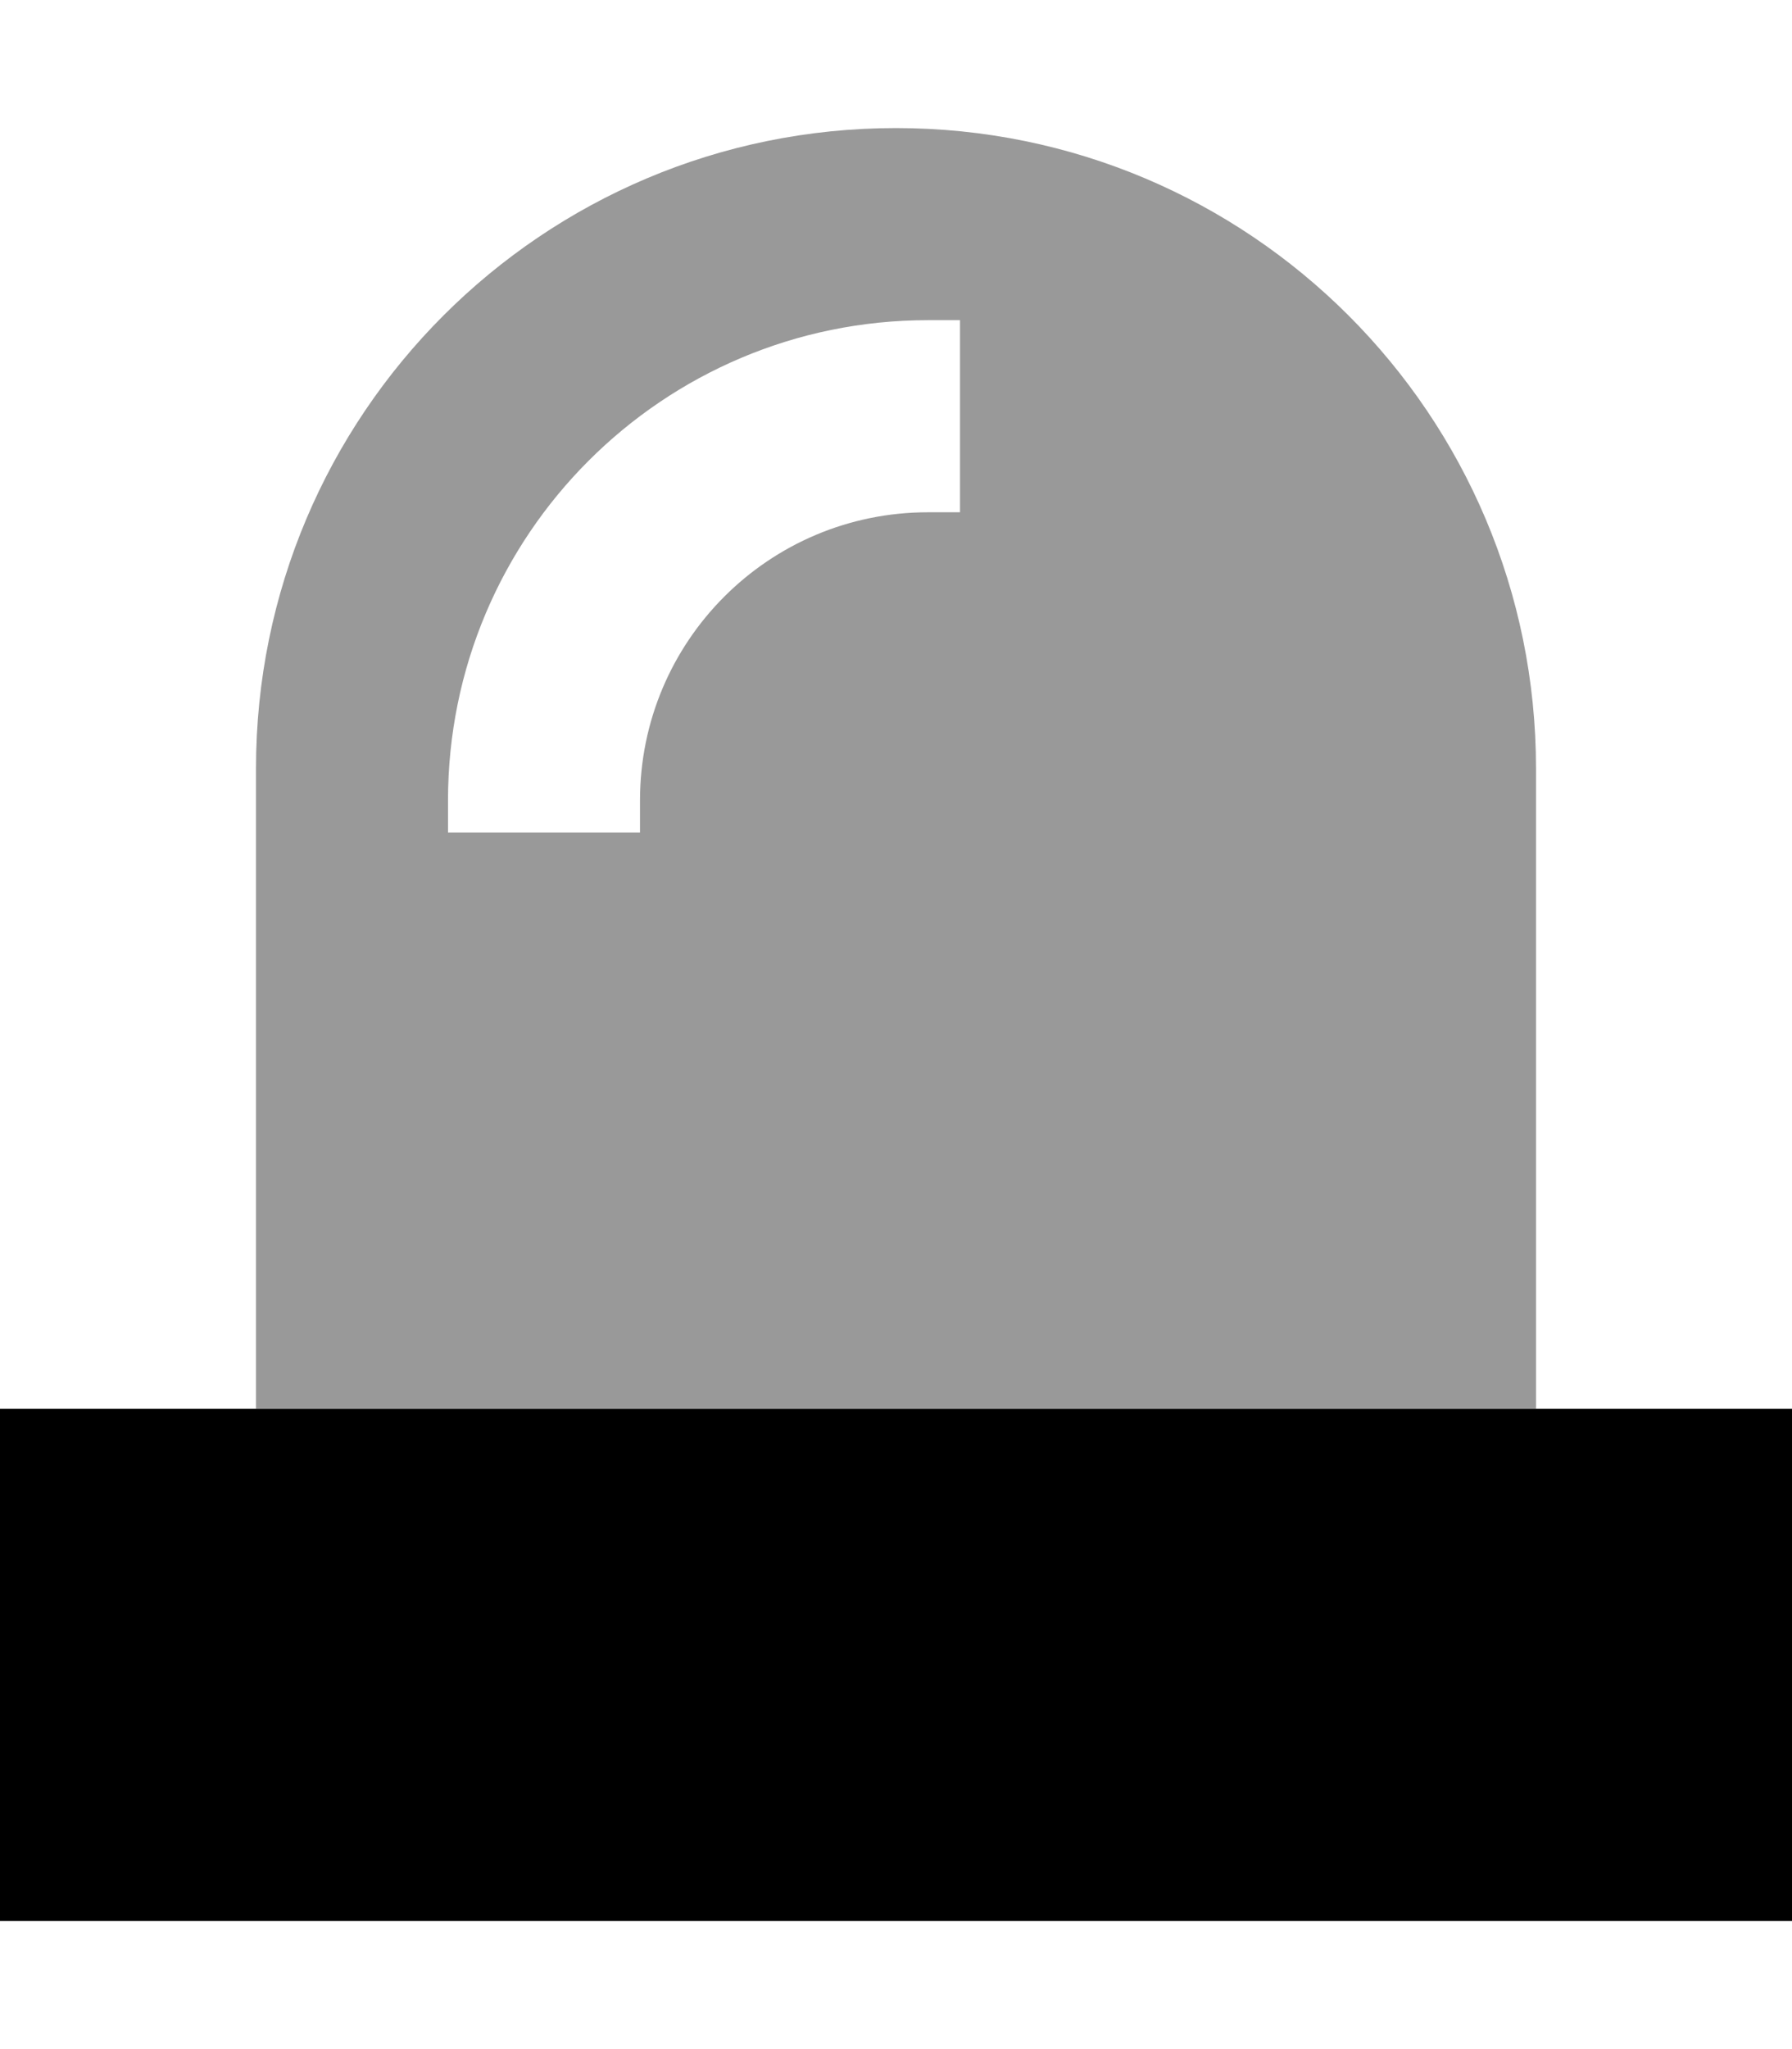
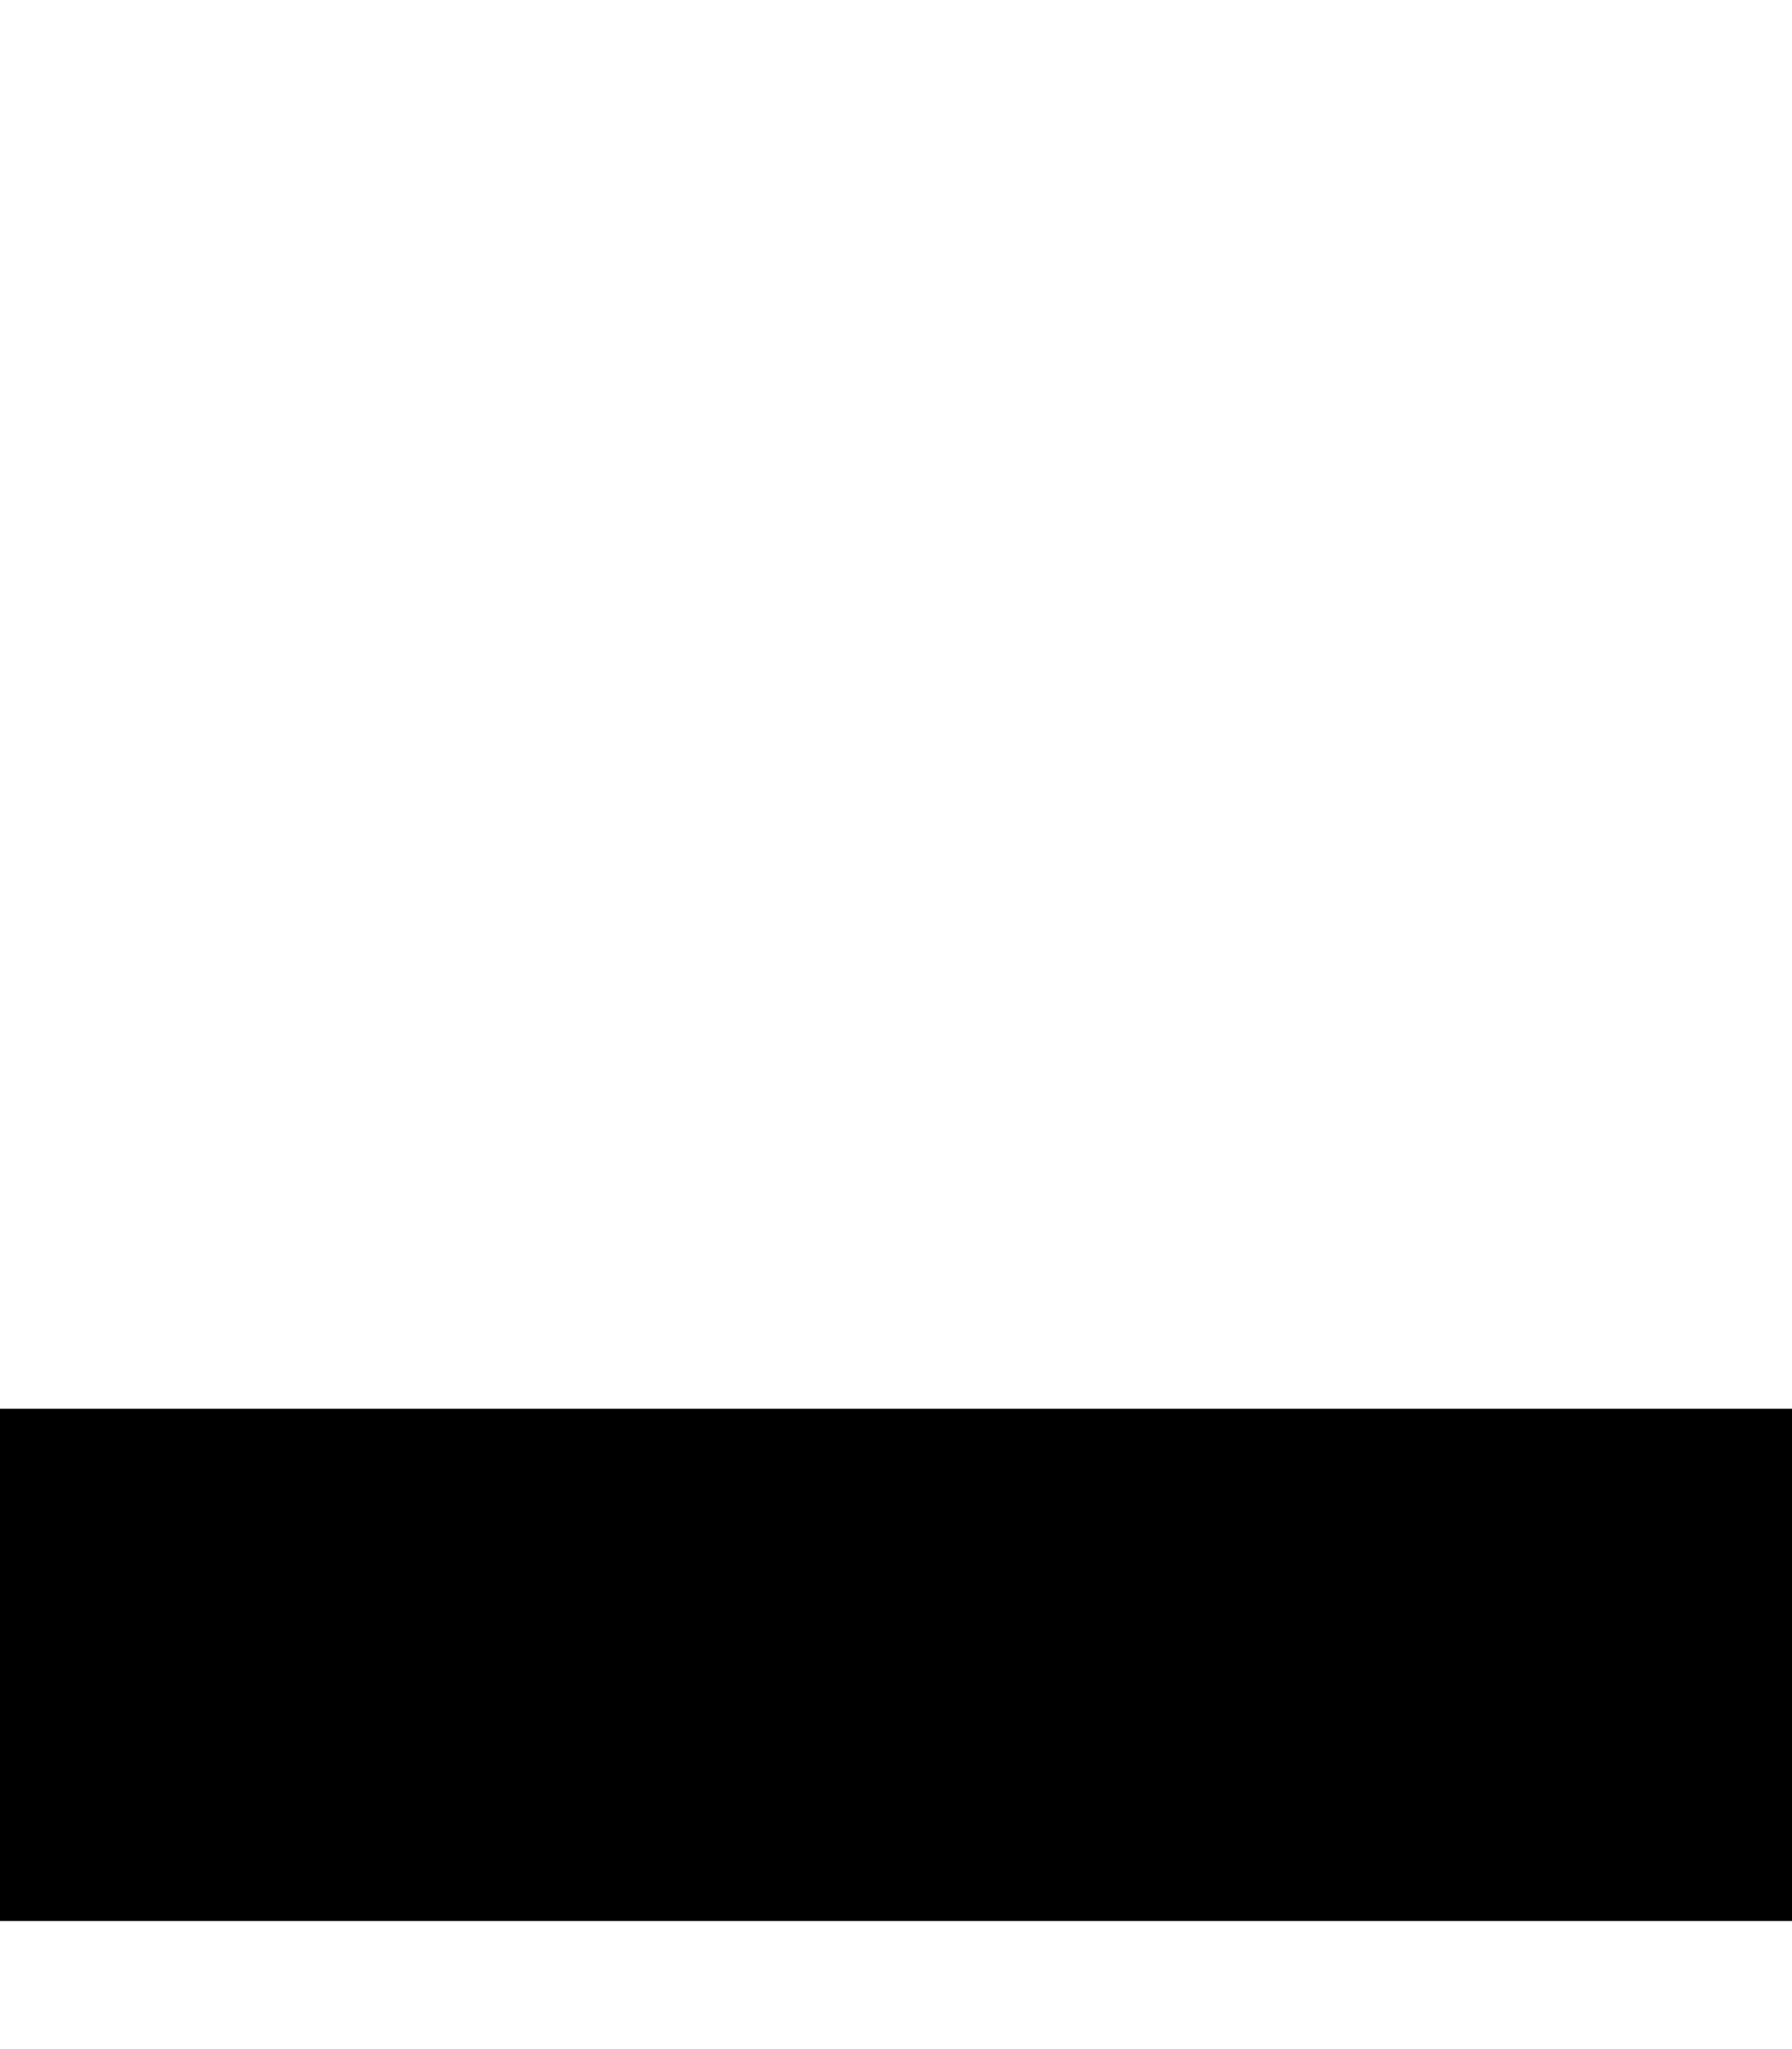
<svg xmlns="http://www.w3.org/2000/svg" viewBox="0 0 448 512">
-   <path style="fill:currentColor;opacity:.4" d="M64 192l0 160 320 0 0-160c0-88.4-71.6-160-160-160S64 103.6 64 192zm48 8c0-66.3 53.7-120 120-120l8 0 0 48-8 0c-39.8 0-72 32.2-72 72l0 8-48 0 0-8z" />
  <path style="fill:currentColor;opacity:1" d="M448 352l-448 0 0 128 448 0 0-128z" />
</svg>